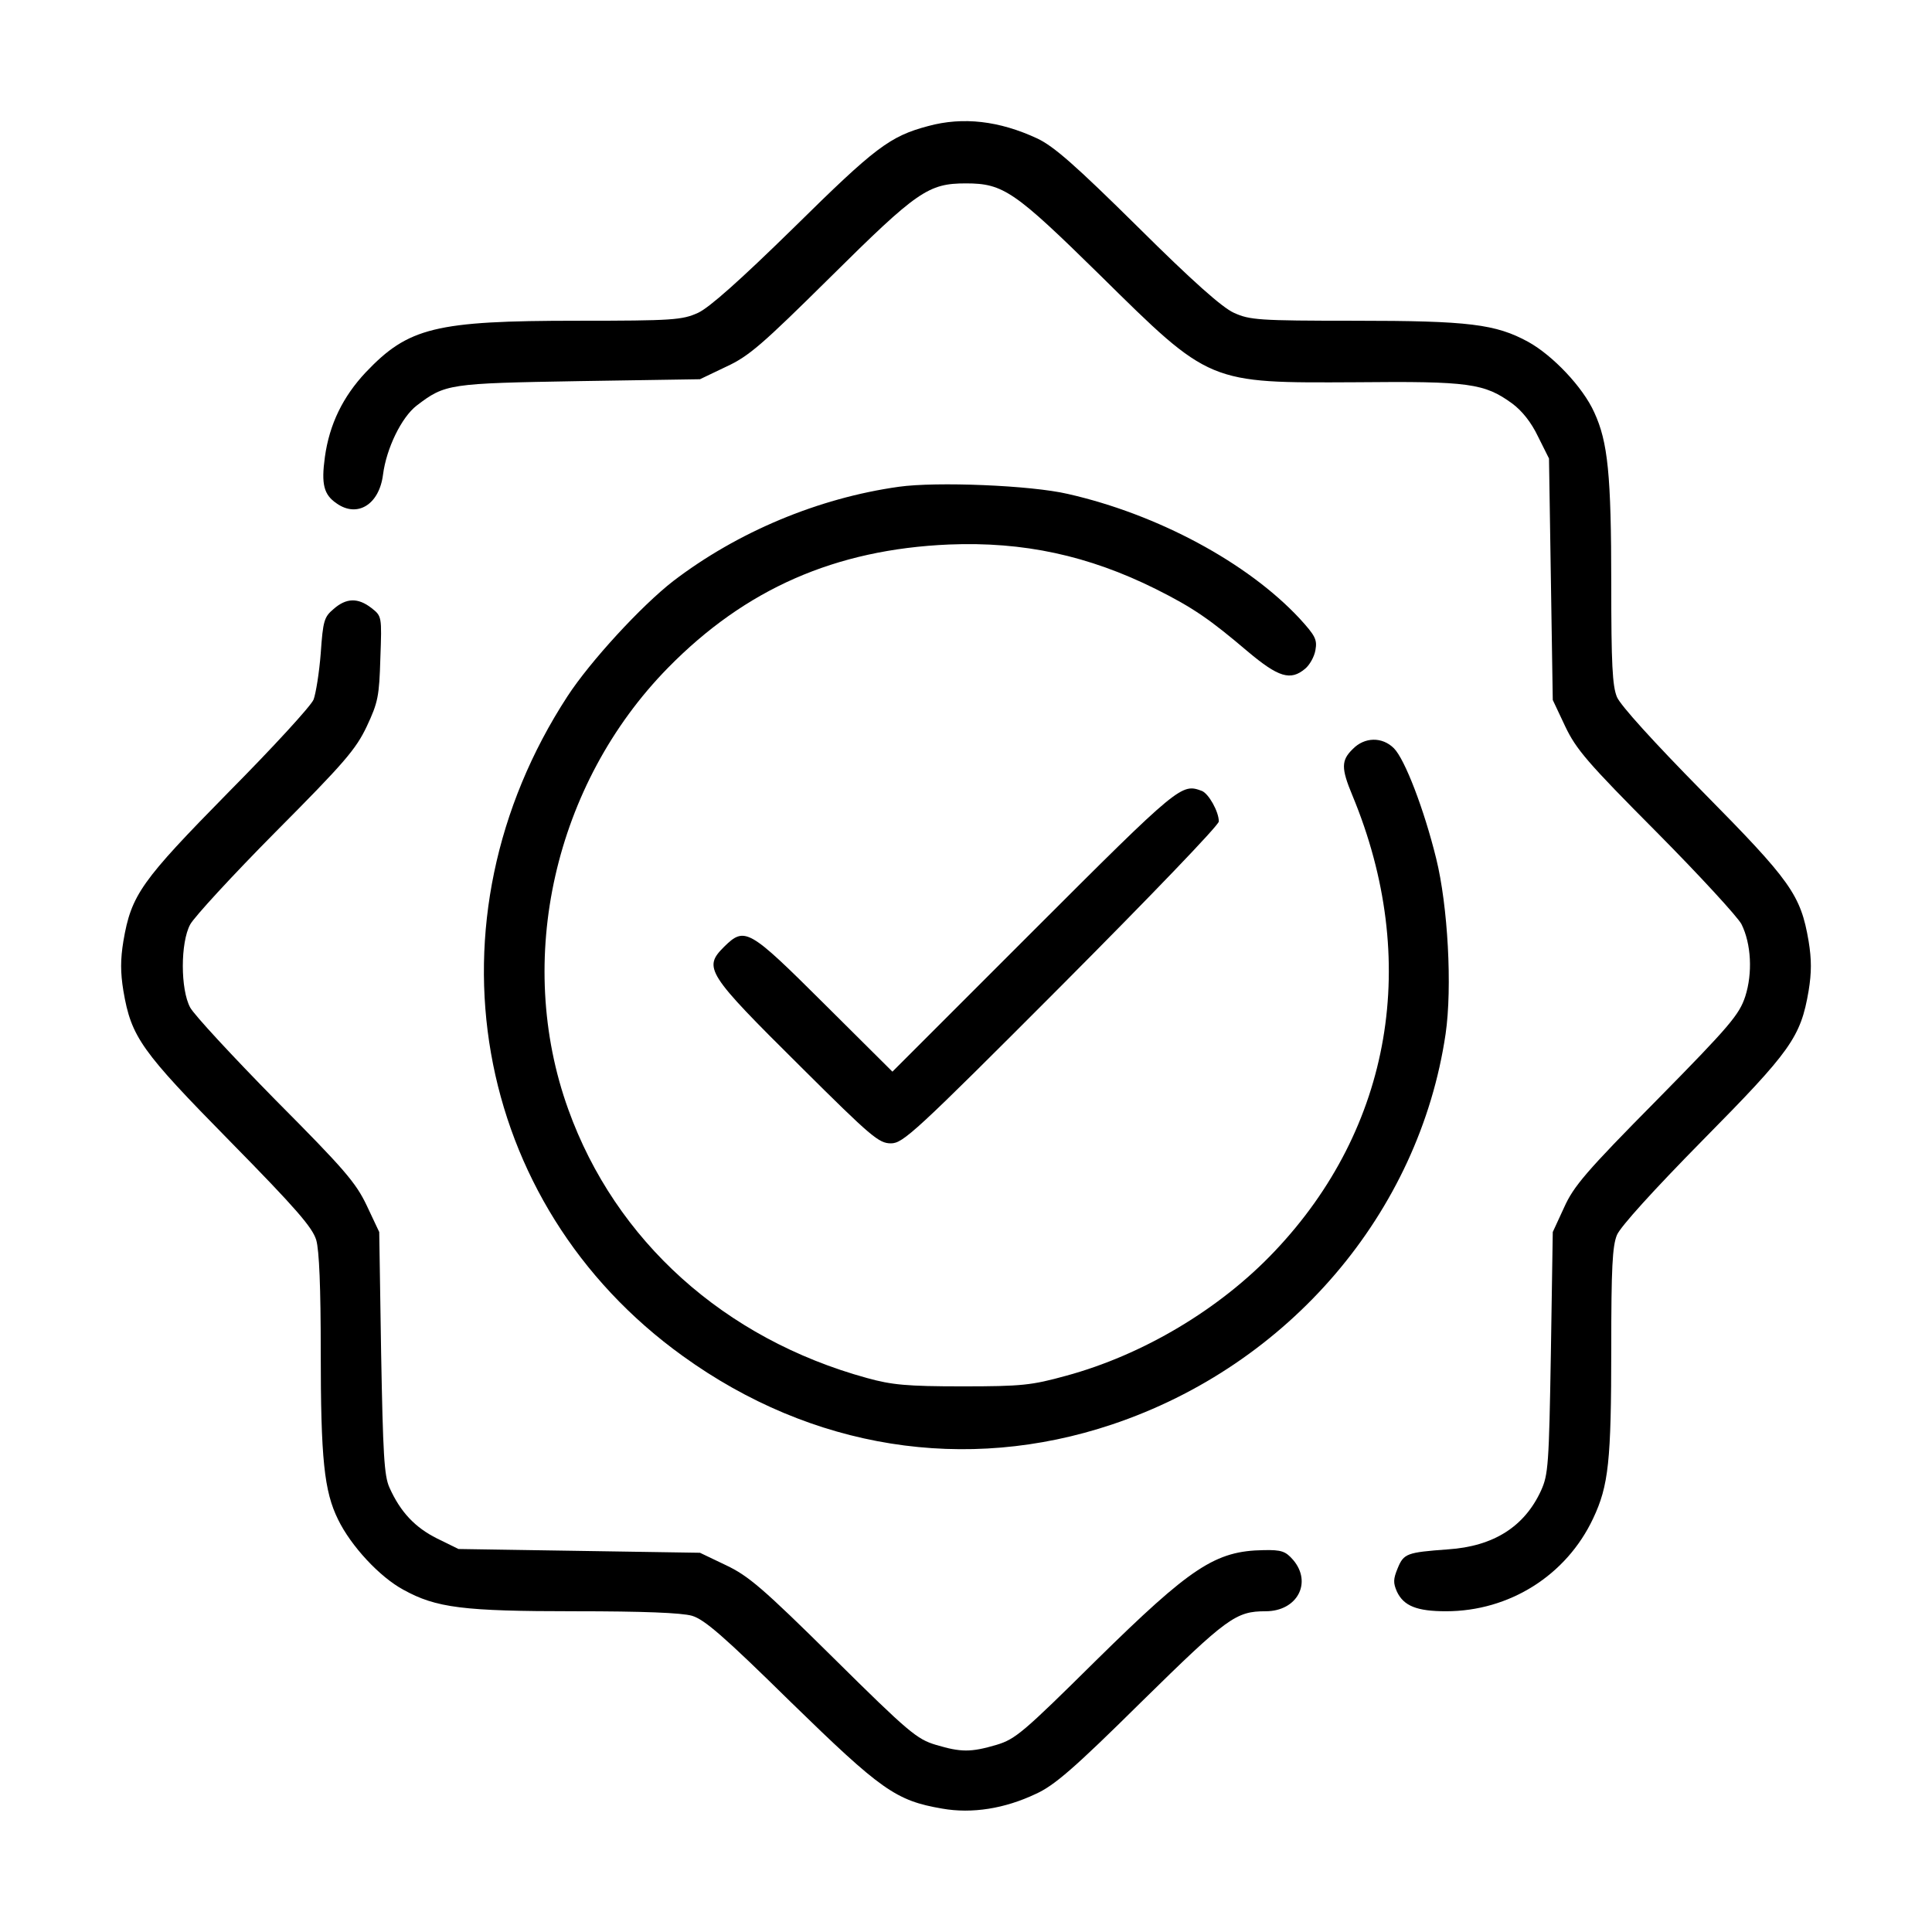
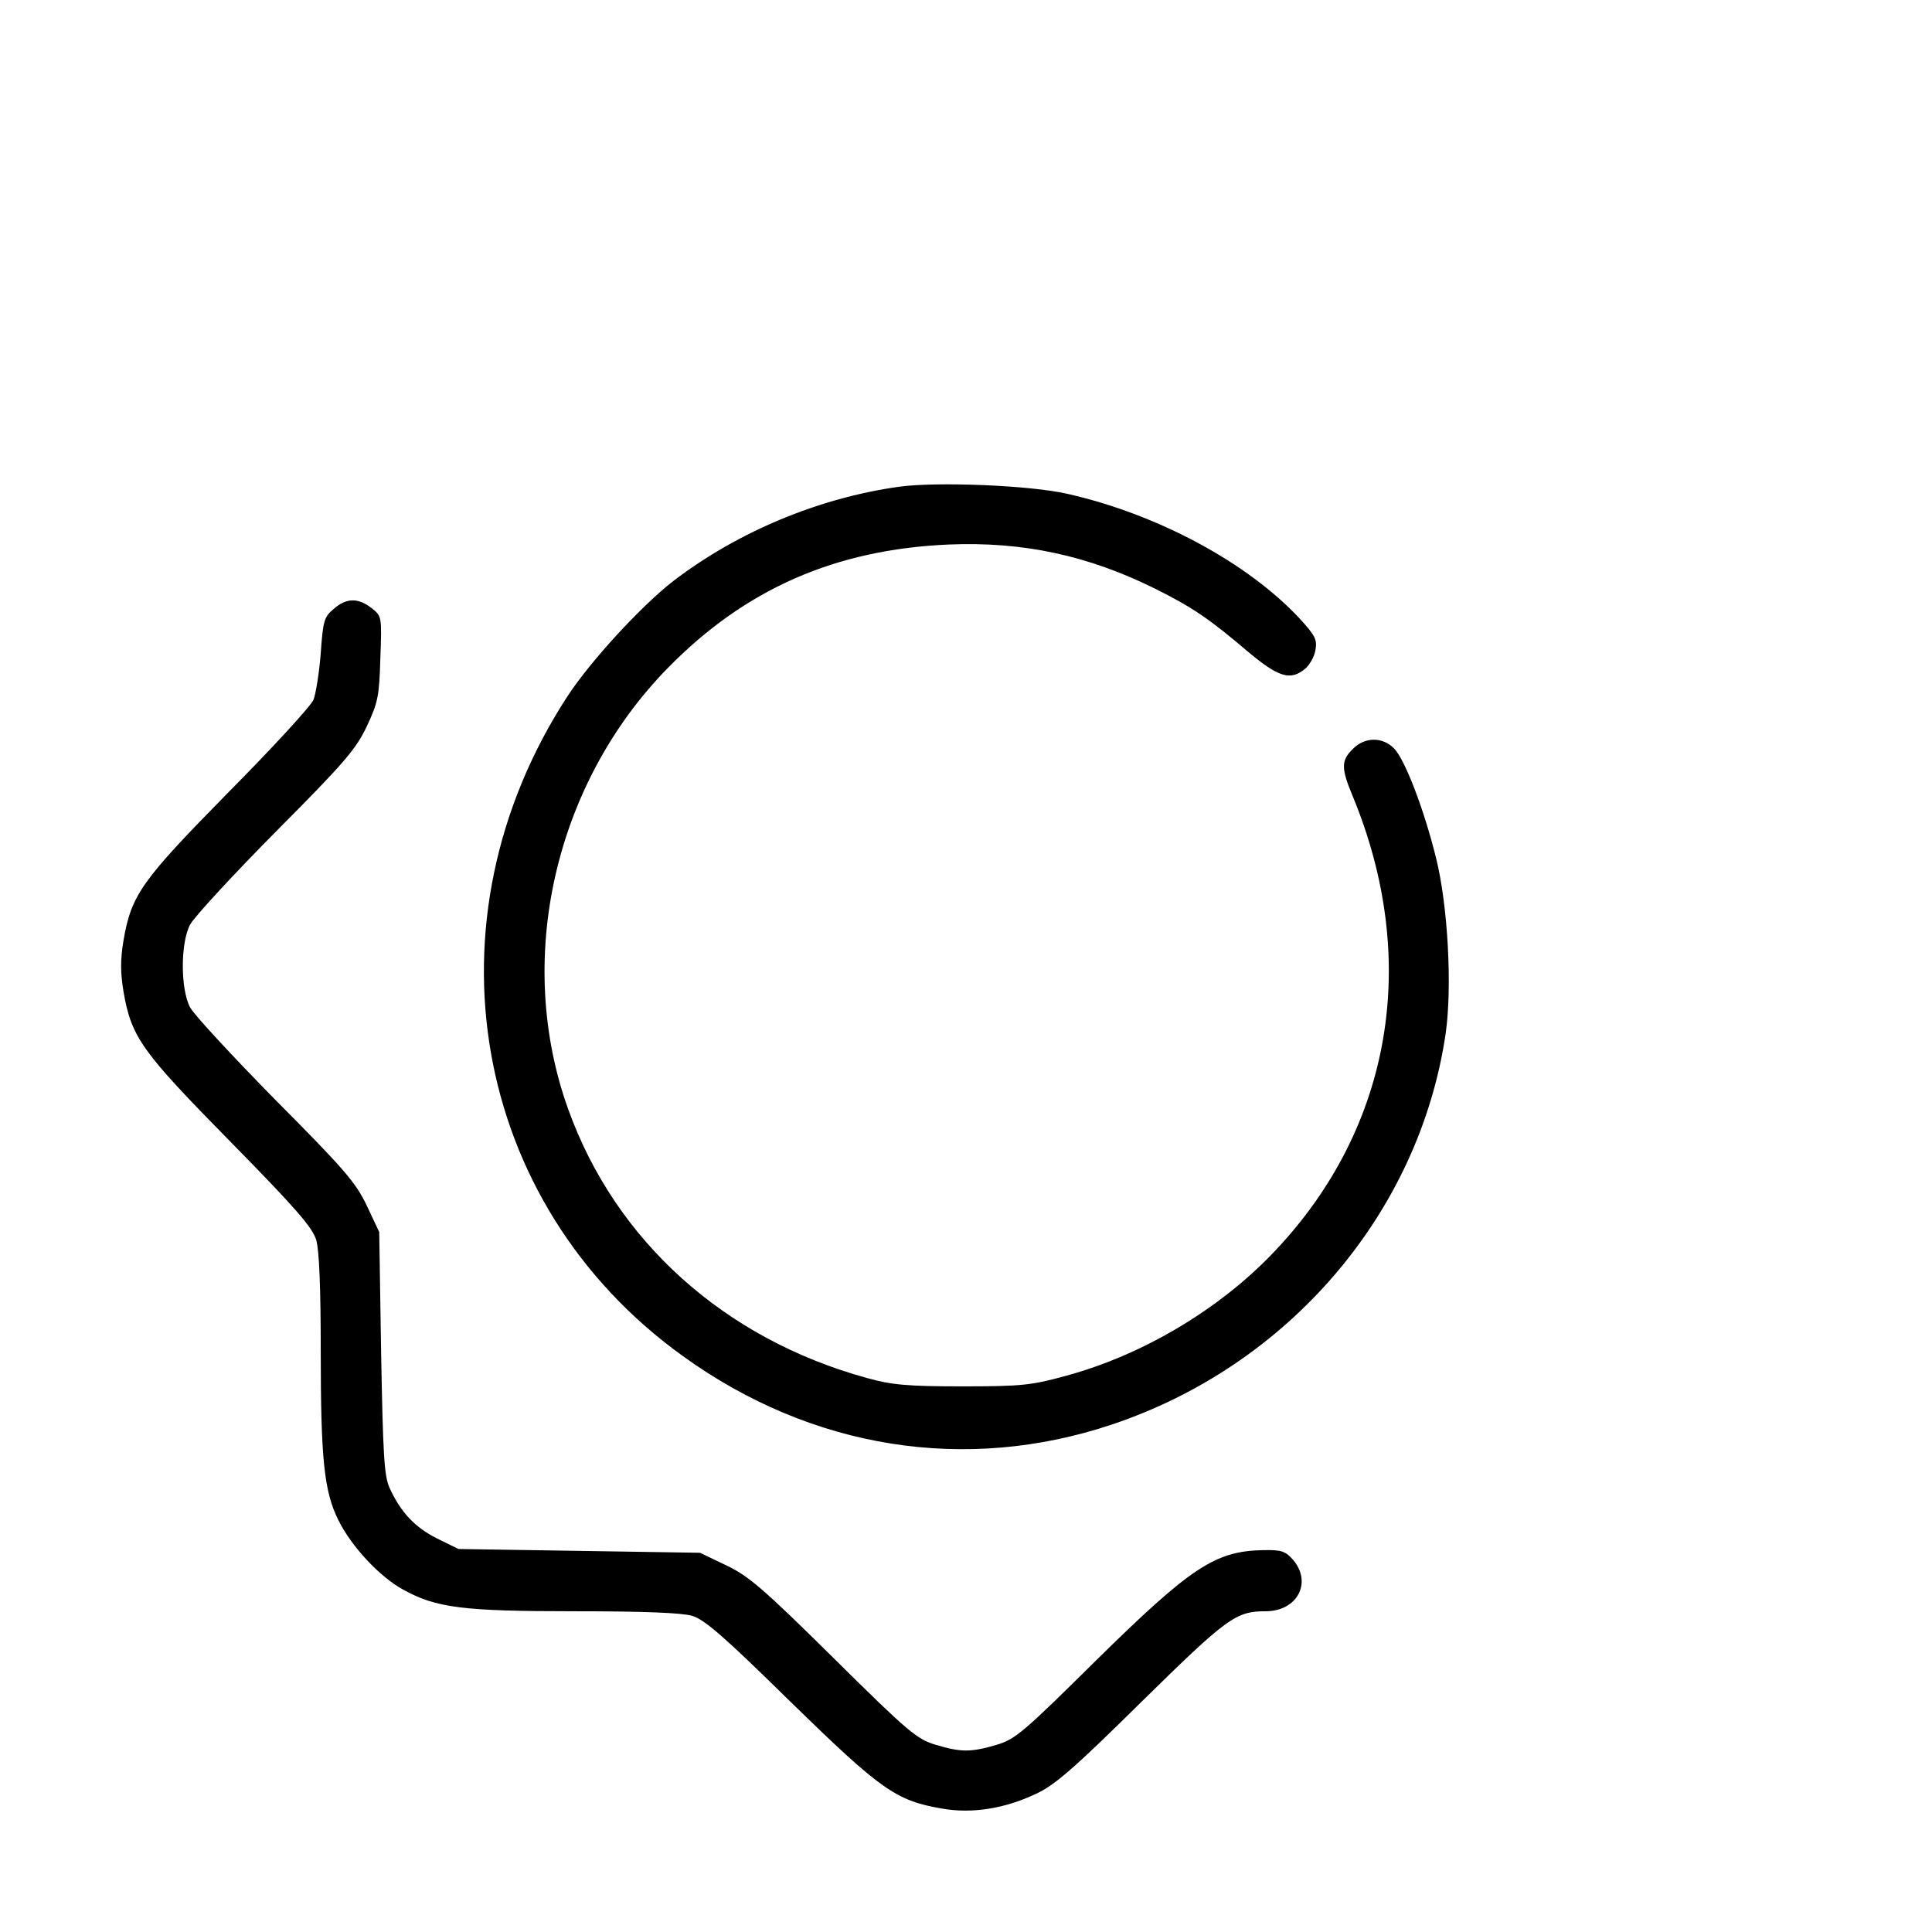
<svg xmlns="http://www.w3.org/2000/svg" width="512pt" height="512pt" viewBox="0 0 512 512" preserveAspectRatio="xMidYMid meet">
  <g transform="translate(0,512) scale(0.1,-0.1)" fill="#000000" stroke="none">
-     <path d="M2460 4786 c-102 -27 -141 -57 -355 -268 -145 -142 -225 -213 -255 -227 -42 -19 -66 -21 -320 -21 -377 0 -448 -18 -561 -137 -60 -64 -96 -137 -108 -224 -10 -72 -3 -100 31 -123 55 -39 113 -3 123 76 9 70 49 152 89 183 76 58 85 59 431 65 l320 5 69 33 c61 28 96 59 275 236 232 230 261 250 361 250 99 0 129 -21 355 -243 293 -289 286 -286 680 -284 298 3 339 -3 412 -56 26 -19 51 -50 69 -88 l29 -58 5 -320 5 -320 33 -70 c29 -61 59 -96 242 -280 114 -115 215 -225 225 -244 26 -52 30 -130 10 -192 -16 -48 -40 -77 -234 -274 -188 -190 -221 -229 -246 -285 l-30 -65 -5 -320 c-5 -297 -7 -323 -26 -365 -44 -96 -126 -148 -247 -156 -109 -8 -117 -11 -133 -50 -12 -29 -12 -39 -2 -62 18 -38 53 -52 130 -52 168 0 319 95 390 246 41 87 48 151 48 452 0 211 3 270 15 299 9 22 98 120 228 252 233 236 259 272 280 395 8 49 8 83 0 132 -21 123 -47 159 -280 395 -130 132 -219 230 -228 252 -12 29 -15 88 -15 299 0 291 -9 377 -45 455 -30 67 -110 151 -175 187 -86 47 -157 56 -460 56 -255 0 -278 2 -320 21 -31 14 -109 83 -255 228 -166 164 -222 213 -266 234 -101 47 -197 58 -289 33z" />
    <path d="M2382 3830 c-214 -30 -428 -120 -598 -250 -85 -66 -220 -213 -280 -305 -387 -594 -256 -1345 306 -1749 341 -246 749 -311 1137 -181 469 157 814 561 884 1035 18 124 6 340 -25 465 -32 130 -83 263 -112 292 -31 31 -78 30 -109 -2 -31 -30 -31 -51 -1 -123 181 -436 105 -881 -207 -1209 -145 -153 -349 -274 -552 -329 -91 -25 -116 -28 -275 -28 -147 0 -187 4 -252 22 -379 104 -667 364 -792 712 -143 396 -37 863 264 1170 205 209 443 314 745 327 197 8 369 -29 548 -118 100 -50 144 -81 243 -165 82 -69 114 -79 153 -46 11 9 24 31 27 49 5 28 0 38 -42 84 -138 148 -376 276 -614 330 -98 23 -349 33 -448 19z" />
    <path d="M884 3506 c-25 -21 -28 -31 -34 -117 -4 -52 -13 -107 -19 -123 -7 -17 -108 -127 -225 -245 -232 -236 -258 -272 -279 -395 -8 -49 -8 -83 0 -132 21 -123 47 -159 283 -399 175 -178 218 -228 228 -261 8 -27 12 -127 12 -295 0 -286 9 -371 46 -446 34 -70 110 -152 173 -186 87 -48 158 -57 455 -57 180 0 282 -4 310 -12 33 -10 83 -53 261 -228 240 -234 279 -262 402 -283 79 -14 166 0 248 39 49 22 102 68 280 244 227 223 250 240 329 240 84 0 124 76 73 136 -20 23 -31 27 -78 26 -128 -2 -192 -44 -444 -292 -193 -191 -214 -209 -264 -224 -68 -20 -94 -20 -161 0 -50 15 -72 33 -271 230 -188 186 -226 218 -285 246 l-69 33 -320 5 -320 5 -57 28 c-58 29 -97 70 -126 135 -14 31 -17 88 -22 357 l-5 320 -33 70 c-29 61 -59 96 -242 280 -114 116 -216 226 -226 245 -26 48 -26 172 0 220 10 19 112 130 226 245 183 184 213 219 242 280 30 64 33 80 36 181 4 111 4 111 -24 133 -35 27 -66 27 -100 -3z" />
-     <path d="M2740 2655 l-375 -375 -181 180 c-200 199 -210 205 -265 151 -56 -56 -47 -70 203 -318 187 -186 207 -203 239 -203 32 0 63 28 452 418 235 236 417 425 417 435 0 26 -27 74 -45 81 -54 20 -58 18 -445 -369z" />
  </g>
</svg>